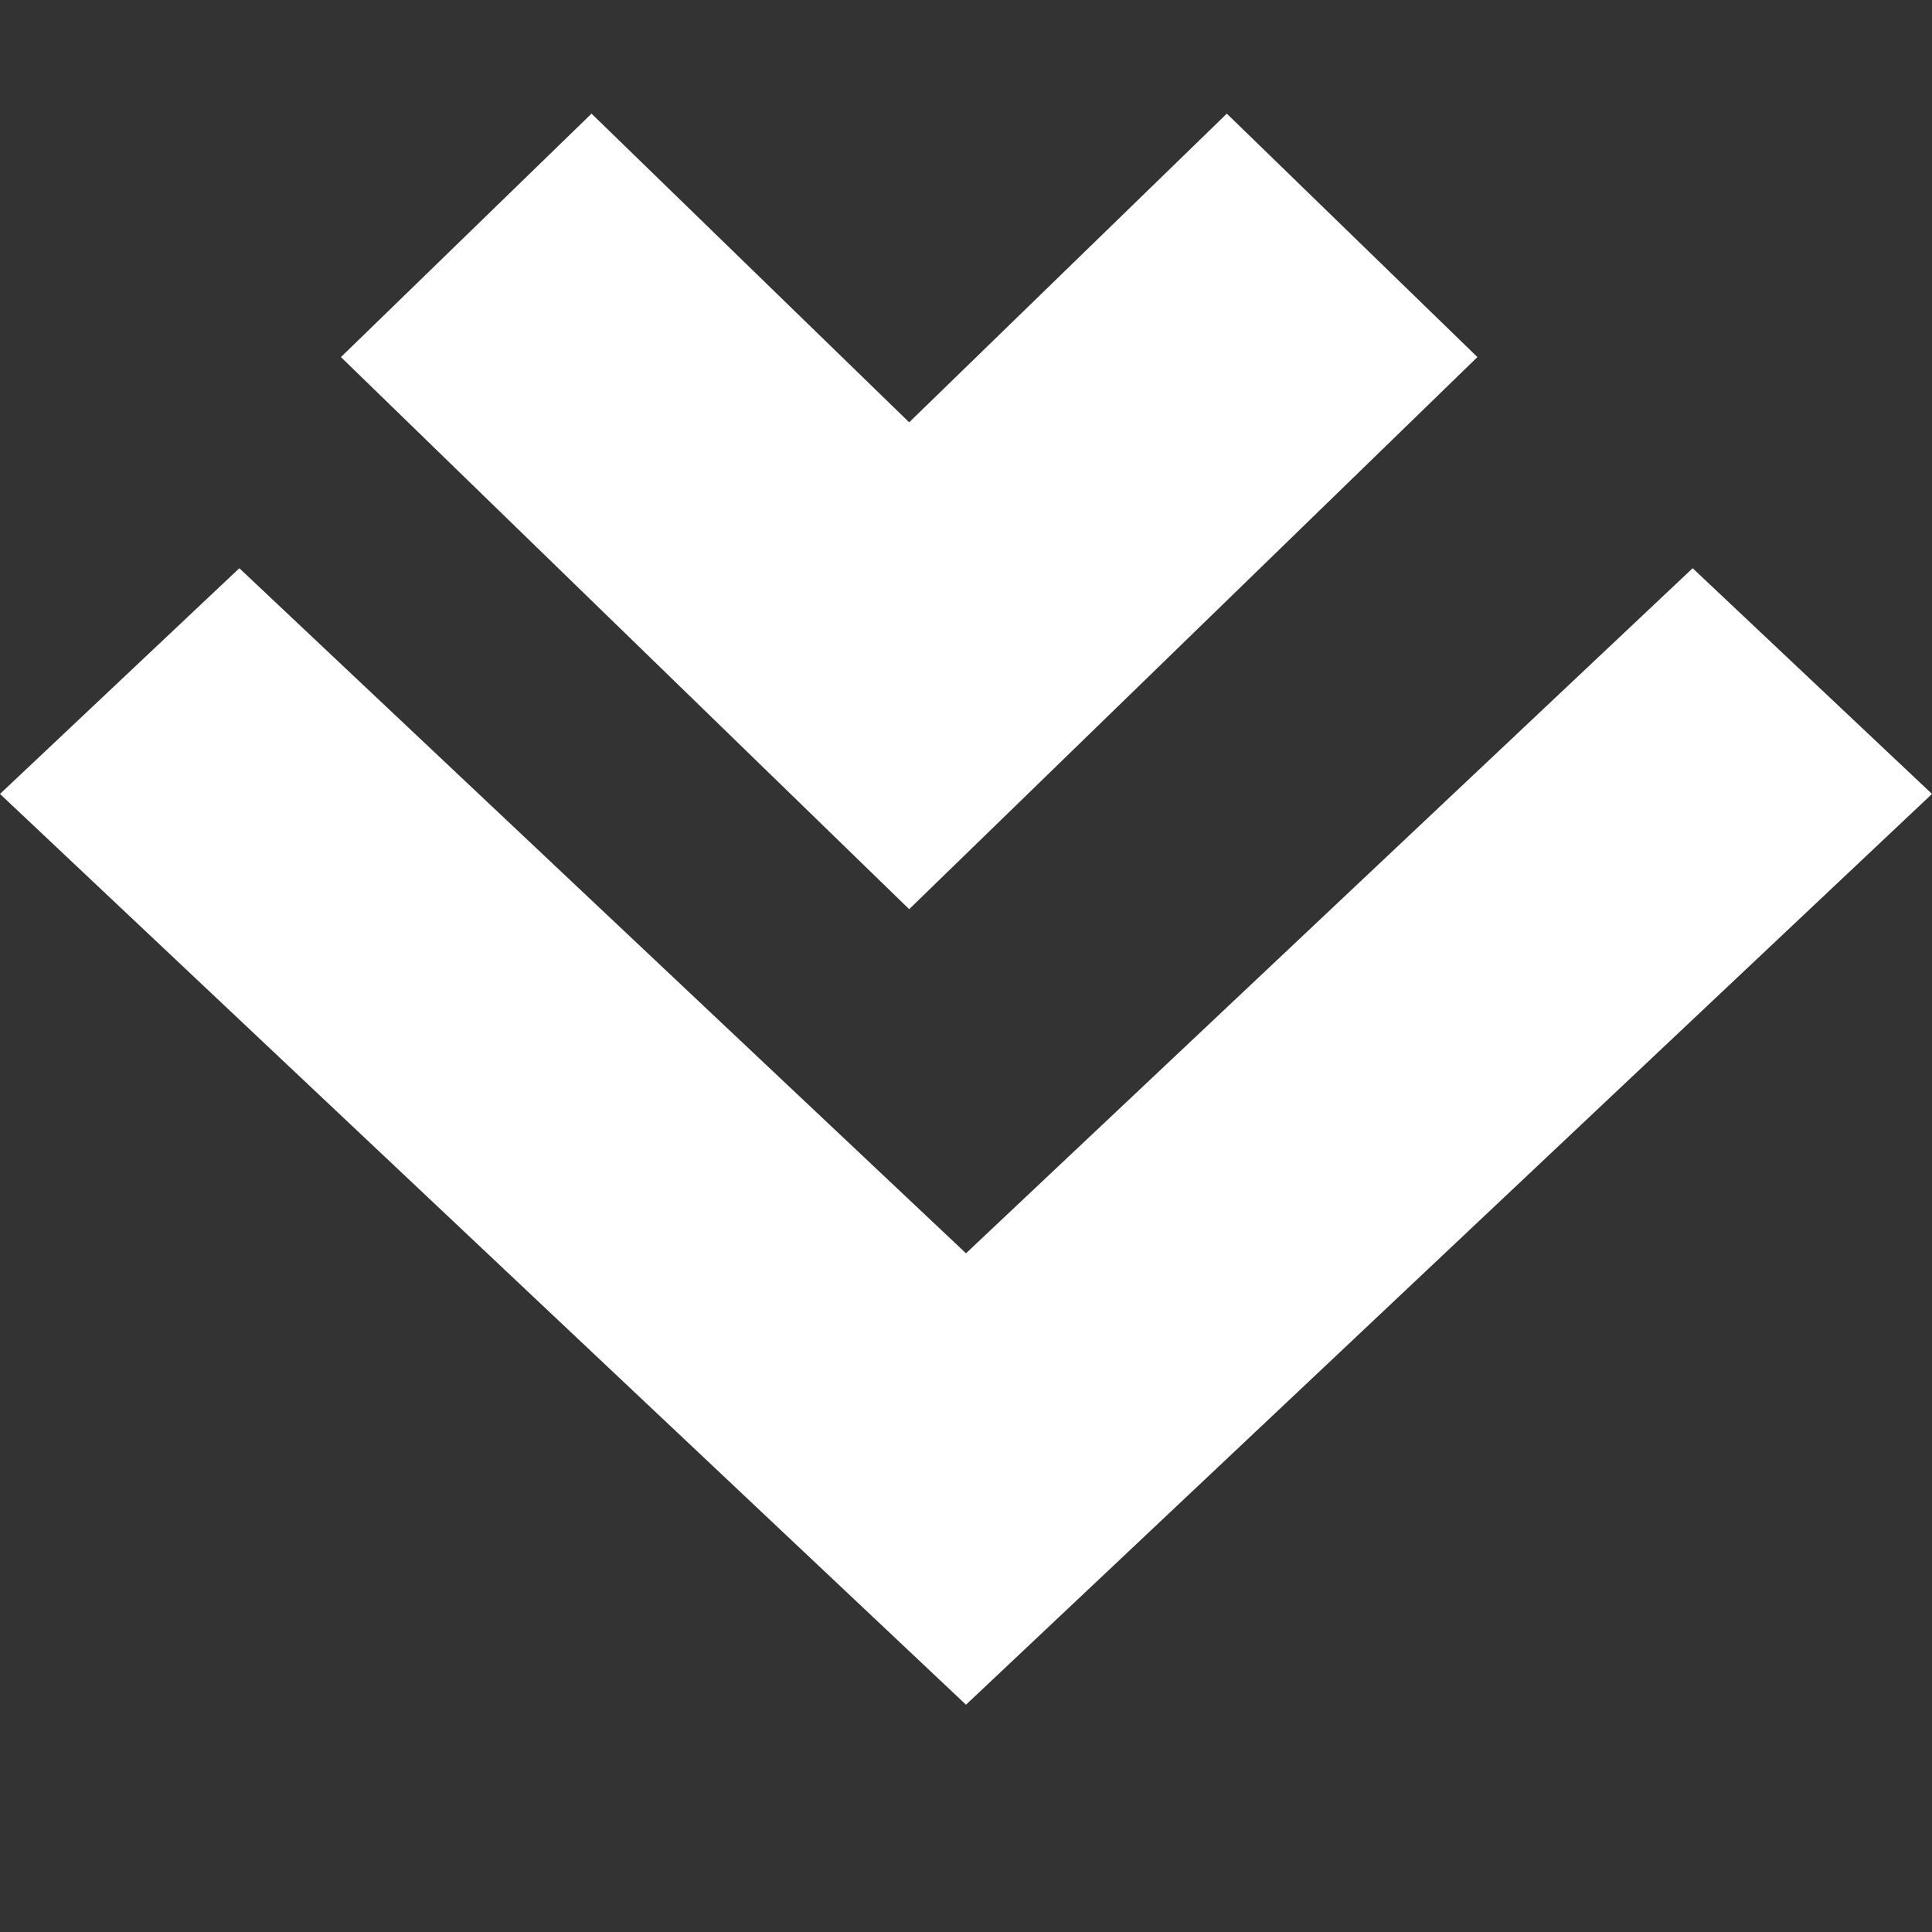
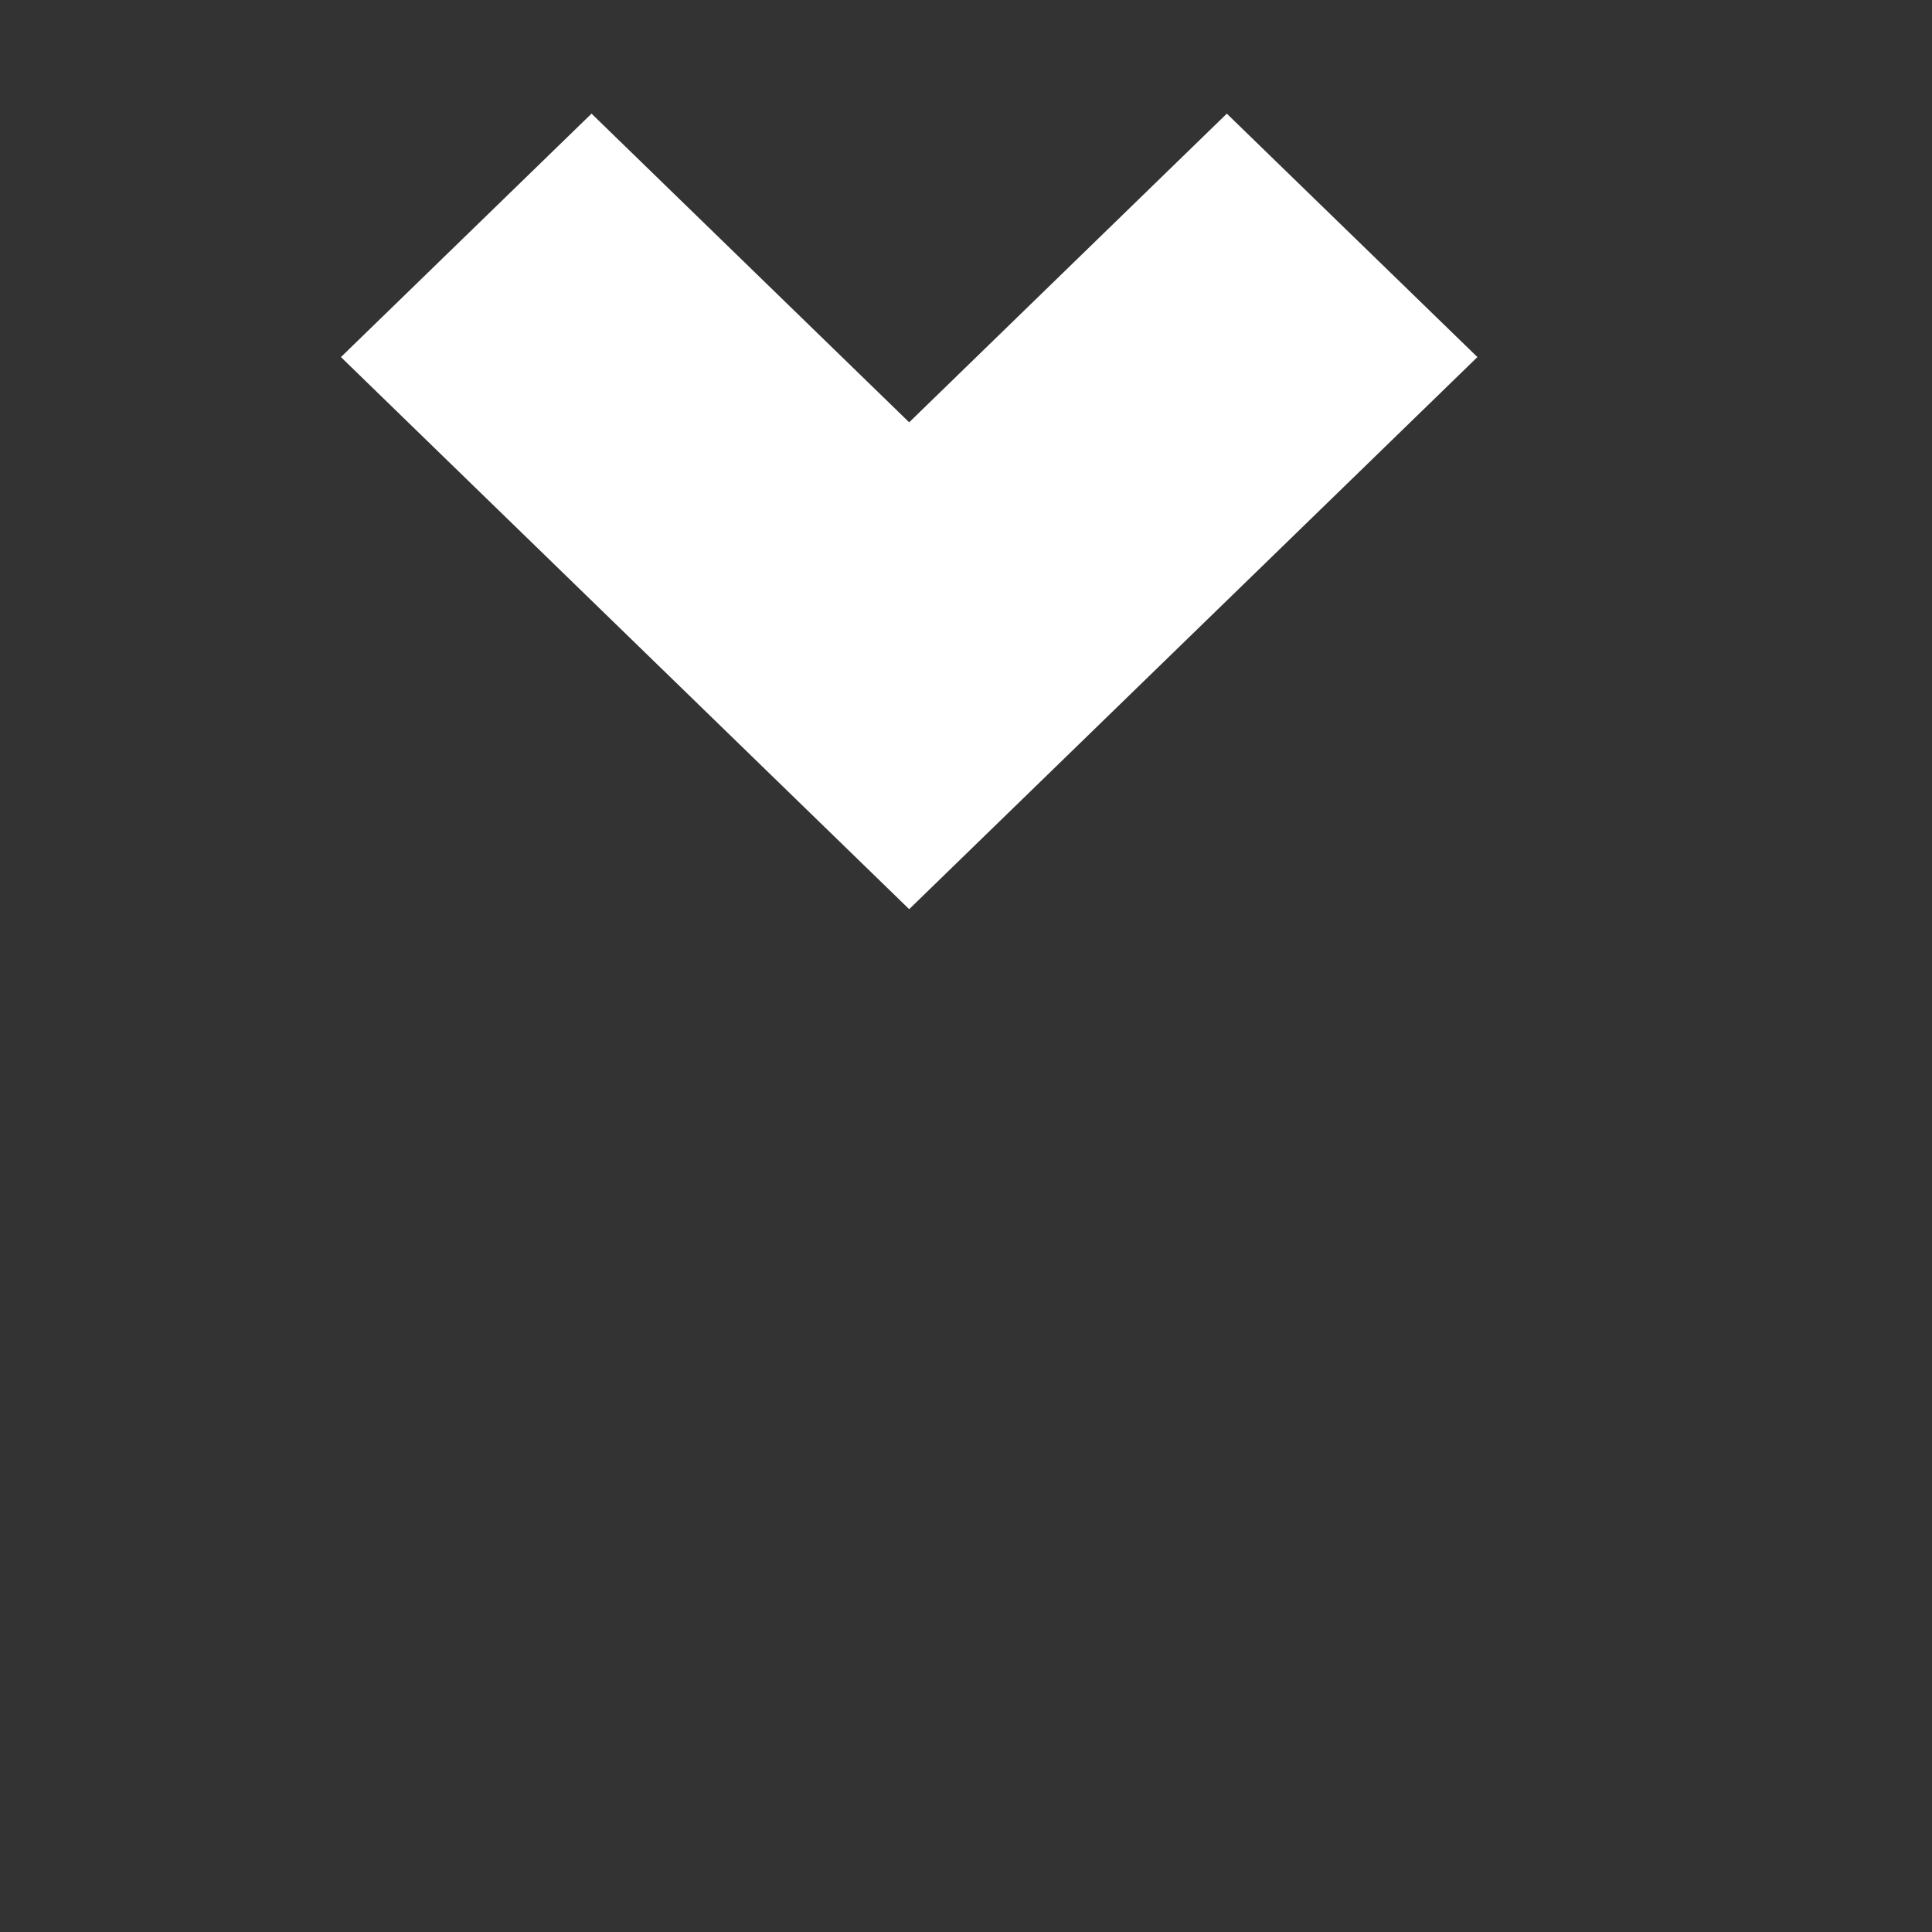
<svg xmlns="http://www.w3.org/2000/svg" width="17" height="17" viewBox="0 0 17 17" fill="none">
  <rect x="0" y="0" width="17" height="17" fill="#333333" stroke="none" />
  <g id="arrow 1">
    <g id="Group">
      <g id="Group_2">
-         <path id="Vector" d="M0 6.986L2.106 5L8.5 11.028L14.894 5L17 6.986L8.5 15L0 6.986Z" fill="white" />
        <path id="Vector_2" d="M3 3.142L5.205 1L8 3.716L10.795 1L13 3.142L8 8L3 3.142Z" fill="white" />
      </g>
    </g>
  </g>
</svg>